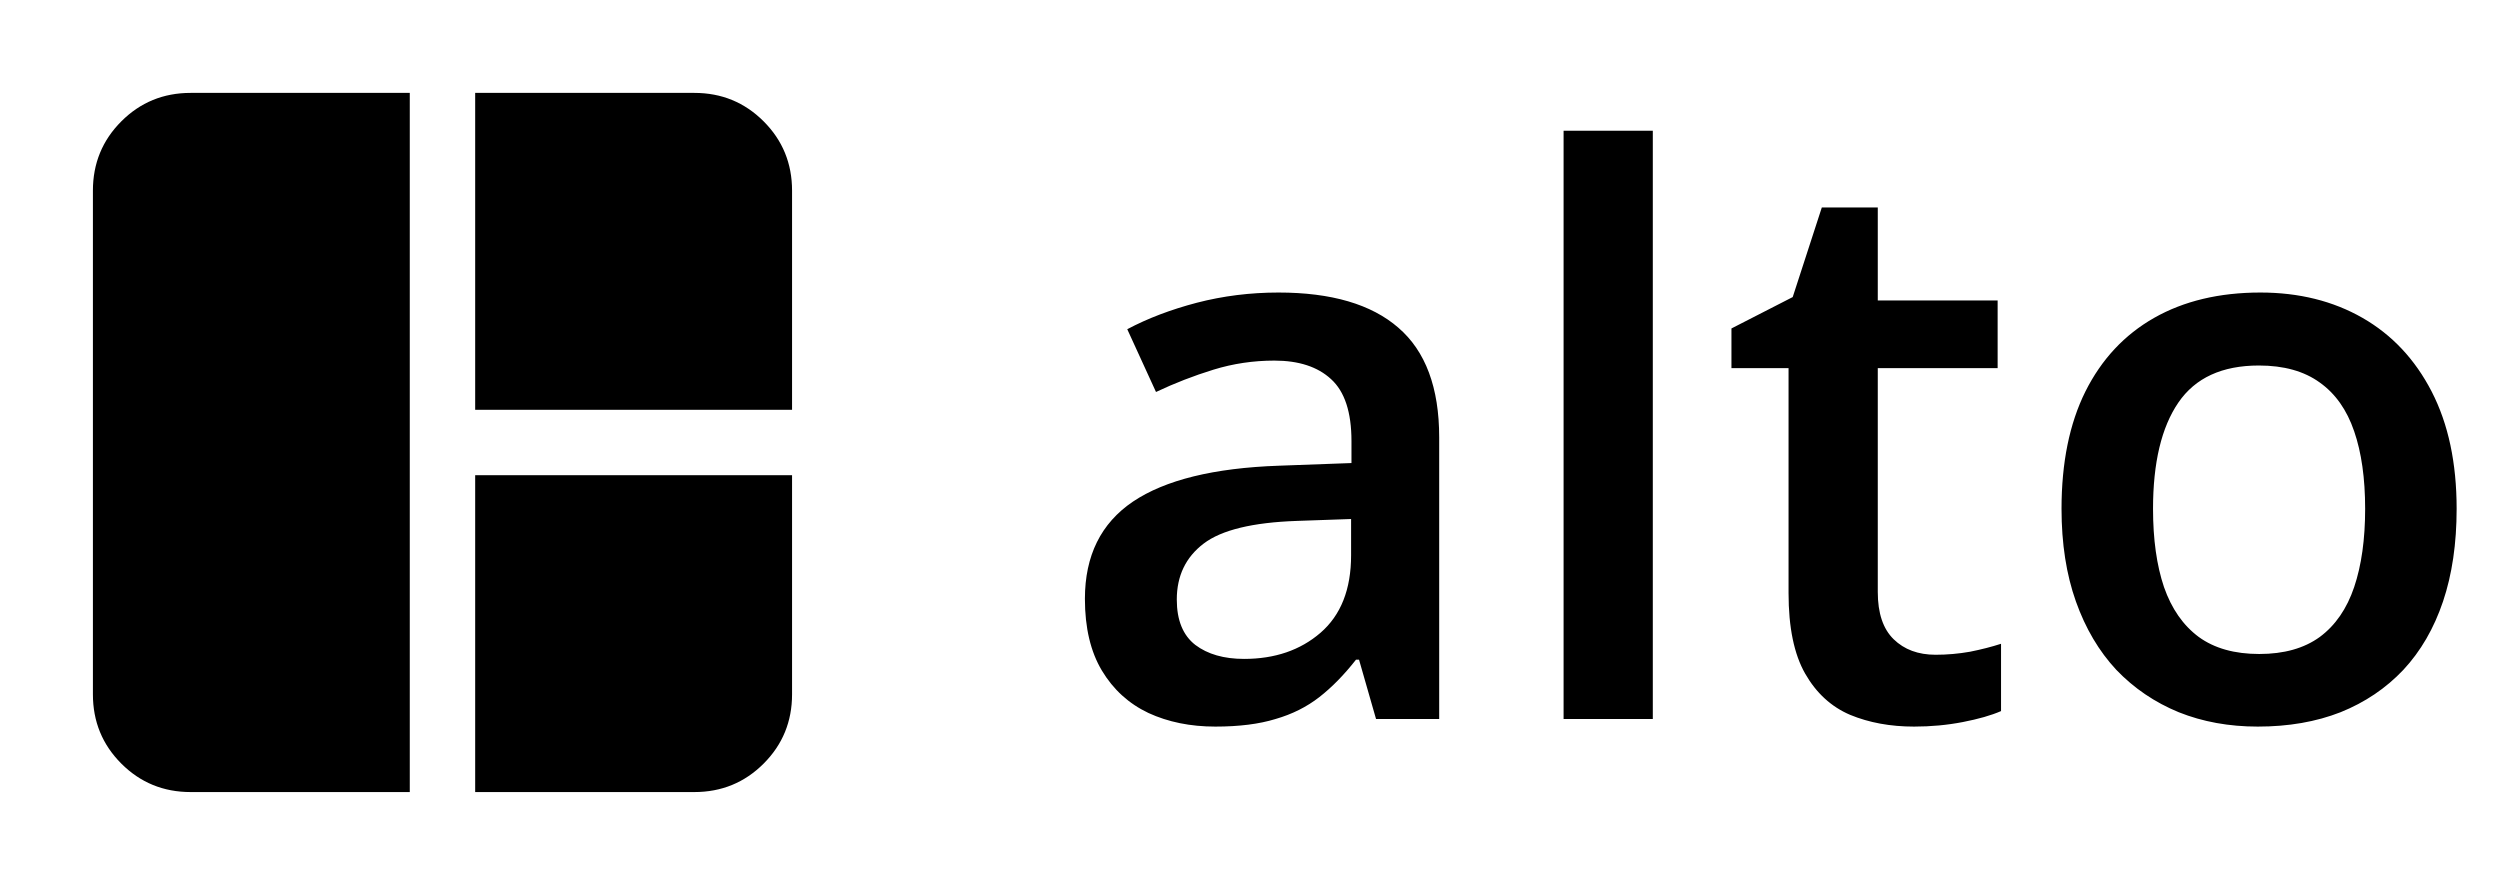
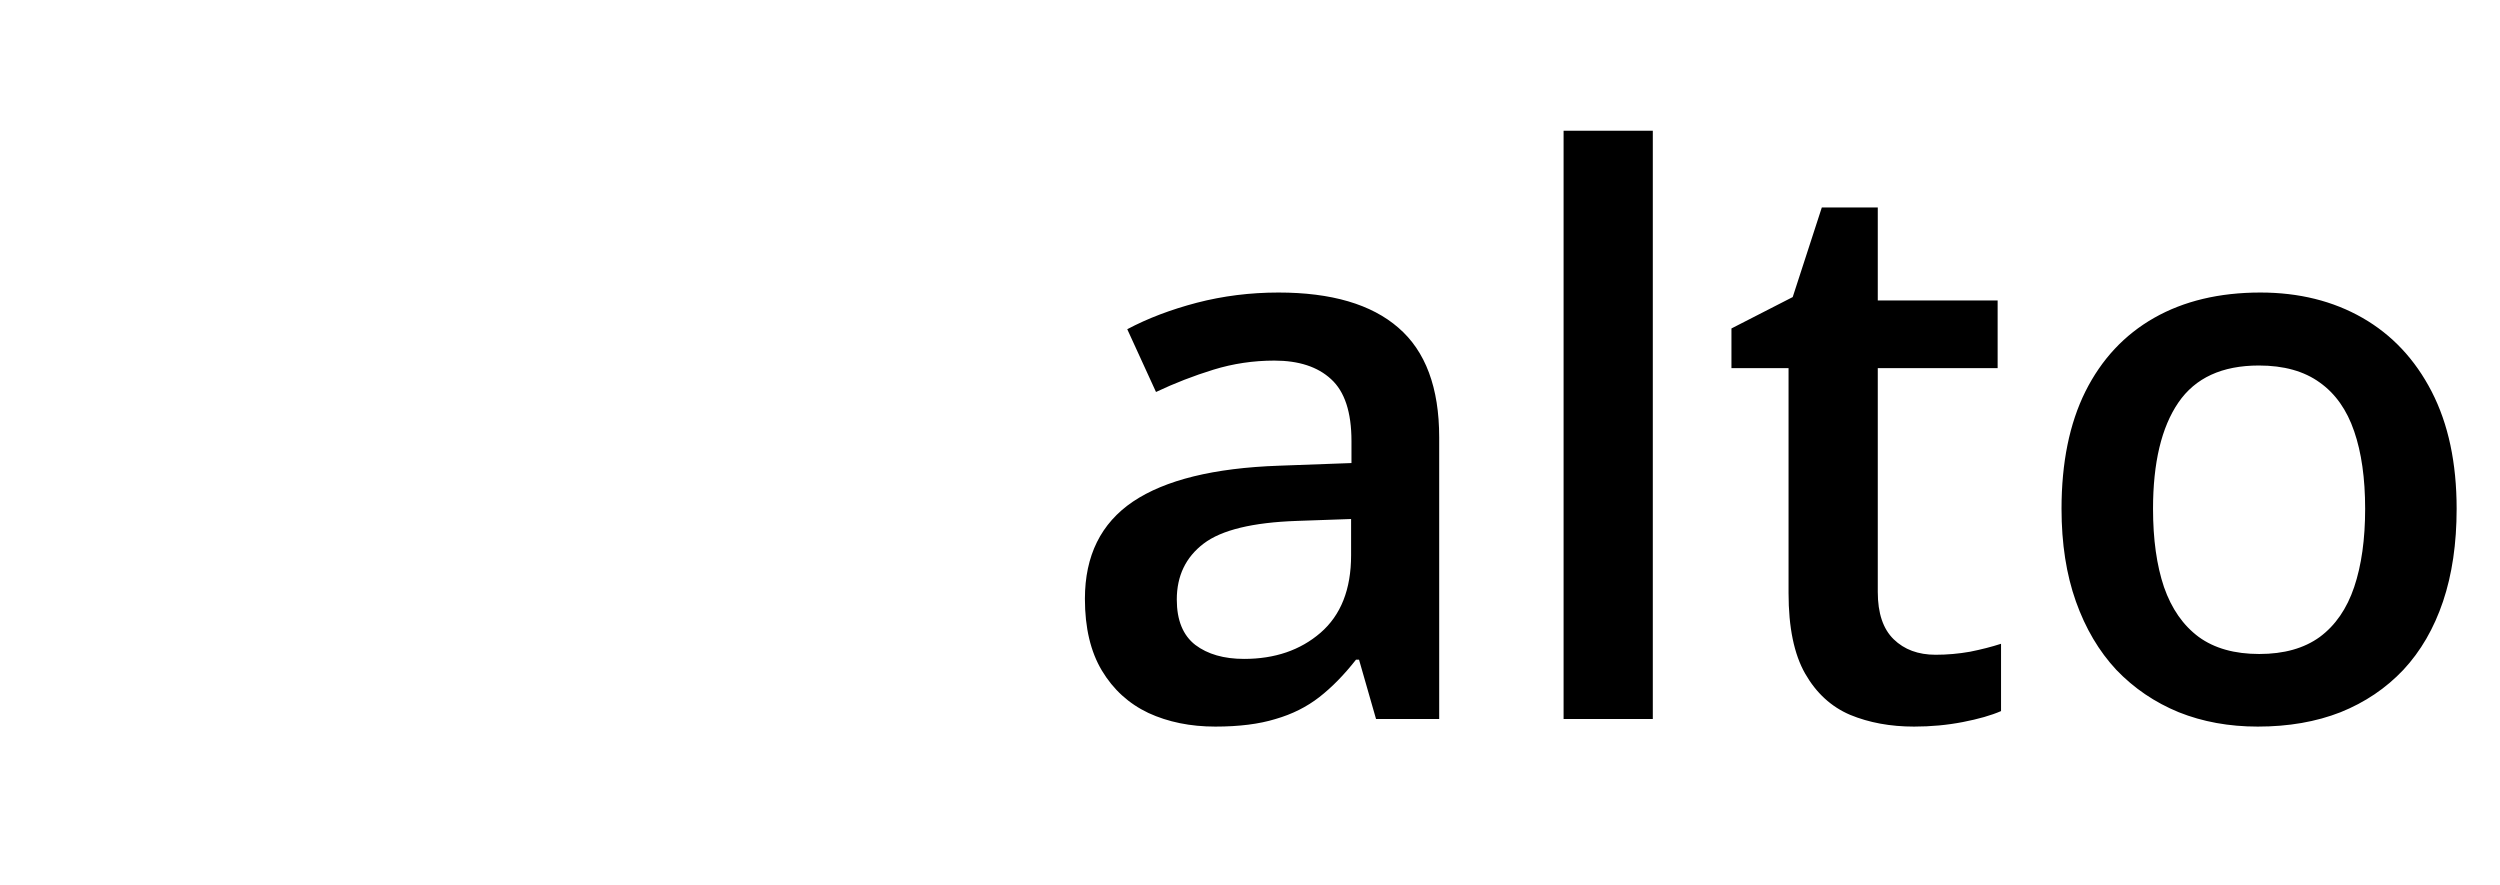
<svg xmlns="http://www.w3.org/2000/svg" width="226" height="80" viewBox="0 0 226 80" fill="none">
  <path d="M115.576 26.445C120.361 26.445 123.973 27.505 126.411 29.624C128.872 31.743 130.103 35.047 130.103 39.536V65H124.395L122.856 59.634H122.583C121.512 61.001 120.407 62.129 119.268 63.018C118.128 63.906 116.807 64.567 115.303 65C113.822 65.456 112.01 65.684 109.868 65.684C107.612 65.684 105.596 65.273 103.818 64.453C102.041 63.61 100.64 62.334 99.614 60.625C98.589 58.916 98.076 56.751 98.076 54.131C98.076 50.234 99.523 47.306 102.417 45.347C105.334 43.387 109.731 42.305 115.61 42.1L122.173 41.86V39.878C122.173 37.258 121.558 35.389 120.327 34.273C119.119 33.156 117.41 32.598 115.2 32.598C113.309 32.598 111.475 32.871 109.697 33.418C107.92 33.965 106.188 34.637 104.502 35.435L101.904 29.761C103.75 28.781 105.846 27.983 108.193 27.368C110.563 26.753 113.024 26.445 115.576 26.445ZM122.139 46.919L117.251 47.09C113.241 47.227 110.426 47.91 108.809 49.141C107.191 50.371 106.382 52.057 106.382 54.199C106.382 56.068 106.94 57.435 108.057 58.301C109.173 59.144 110.643 59.565 112.466 59.565C115.246 59.565 117.547 58.779 119.37 57.207C121.216 55.612 122.139 53.276 122.139 50.2V46.919ZM149.414 65H141.348V11.816H149.414V65ZM174.98 59.19C176.029 59.19 177.065 59.098 178.091 58.916C179.116 58.711 180.05 58.472 180.894 58.198V64.282C180.005 64.67 178.854 65 177.441 65.273C176.029 65.547 174.559 65.684 173.032 65.684C170.89 65.684 168.965 65.33 167.256 64.624C165.547 63.895 164.191 62.653 163.188 60.898C162.186 59.144 161.685 56.717 161.685 53.618V33.281H156.523V29.692L162.061 26.855L164.692 18.755H169.751V27.163H180.586V33.281H169.751V53.516C169.751 55.43 170.229 56.854 171.187 57.788C172.144 58.722 173.408 59.19 174.98 59.19ZM222.08 45.996C222.08 49.141 221.67 51.932 220.85 54.37C220.029 56.808 218.833 58.87 217.261 60.557C215.688 62.22 213.797 63.496 211.587 64.385C209.377 65.251 206.882 65.684 204.102 65.684C201.504 65.684 199.123 65.251 196.958 64.385C194.793 63.496 192.913 62.22 191.318 60.557C189.746 58.87 188.527 56.808 187.661 54.37C186.795 51.932 186.362 49.141 186.362 45.996C186.362 41.826 187.08 38.294 188.516 35.4C189.974 32.484 192.048 30.262 194.736 28.735C197.425 27.209 200.627 26.445 204.341 26.445C207.827 26.445 210.903 27.209 213.569 28.735C216.235 30.262 218.32 32.484 219.824 35.4C221.328 38.317 222.08 41.849 222.08 45.996ZM194.634 45.996C194.634 48.753 194.964 51.112 195.625 53.071C196.309 55.031 197.357 56.535 198.77 57.583C200.182 58.608 202.005 59.121 204.238 59.121C206.471 59.121 208.294 58.608 209.707 57.583C211.12 56.535 212.157 55.031 212.817 53.071C213.478 51.112 213.809 48.753 213.809 45.996C213.809 43.239 213.478 40.903 212.817 38.989C212.157 37.052 211.12 35.583 209.707 34.58C208.294 33.555 206.46 33.042 204.204 33.042C200.877 33.042 198.451 34.158 196.924 36.392C195.397 38.625 194.634 41.826 194.634 45.996Z" fill="black" />
  <mask id="mask0_1_37" style="mask-type:alpha" maskUnits="userSpaceOnUse" x="0" y="0" width="80" height="80">
-     <rect width="80" height="80" fill="#D9D9D9" />
-   </mask>
+     </mask>
  <g mask="url(#mask0_1_37)">
    <path d="M37.044 71.602H17.232C14.771 71.602 12.683 70.745 10.969 69.031C9.255 67.317 8.399 65.23 8.399 62.768V17.232C8.399 14.771 9.255 12.683 10.969 10.969C12.683 9.255 14.771 8.398 17.232 8.398H37.044V71.602ZM42.956 37.044V8.398H62.768C65.23 8.398 67.317 9.255 69.031 10.969C70.745 12.683 71.602 14.771 71.602 17.232V37.044H42.956ZM42.956 71.602V42.956H71.602V62.768C71.602 65.23 70.745 67.317 69.031 69.031C67.317 70.745 65.23 71.602 62.768 71.602H42.956Z" fill="black" />
  </g>
</svg>